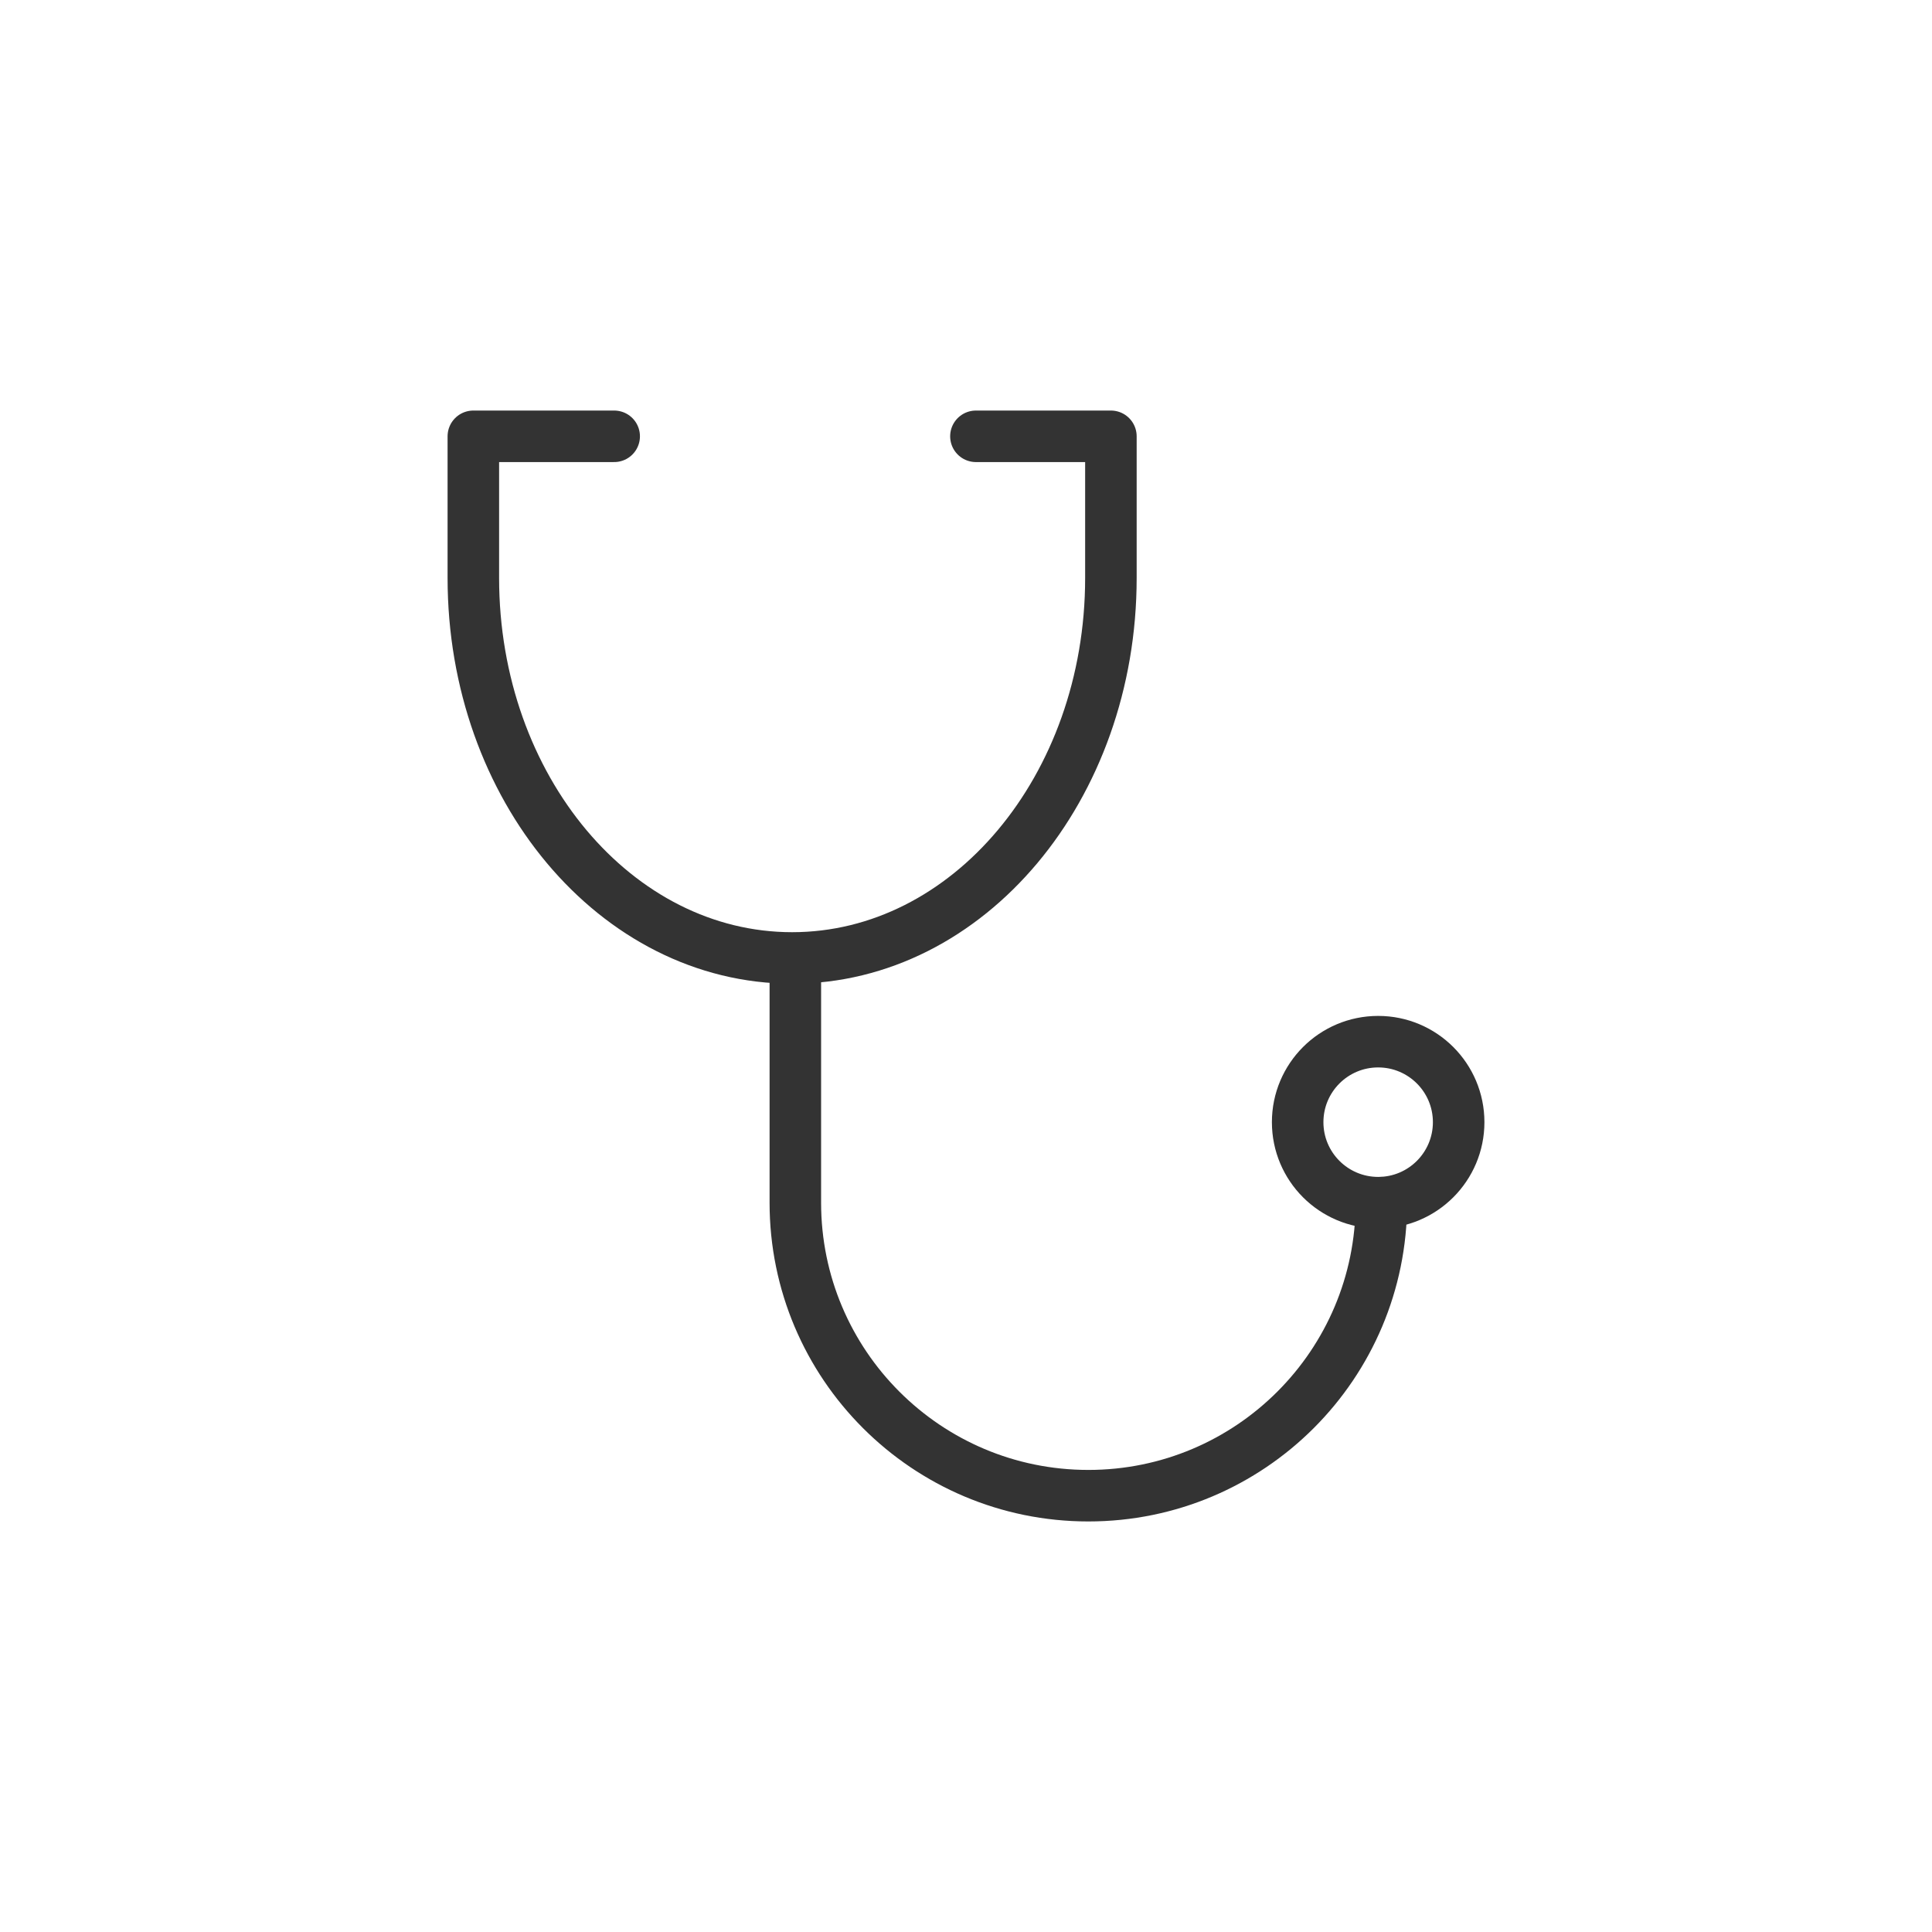
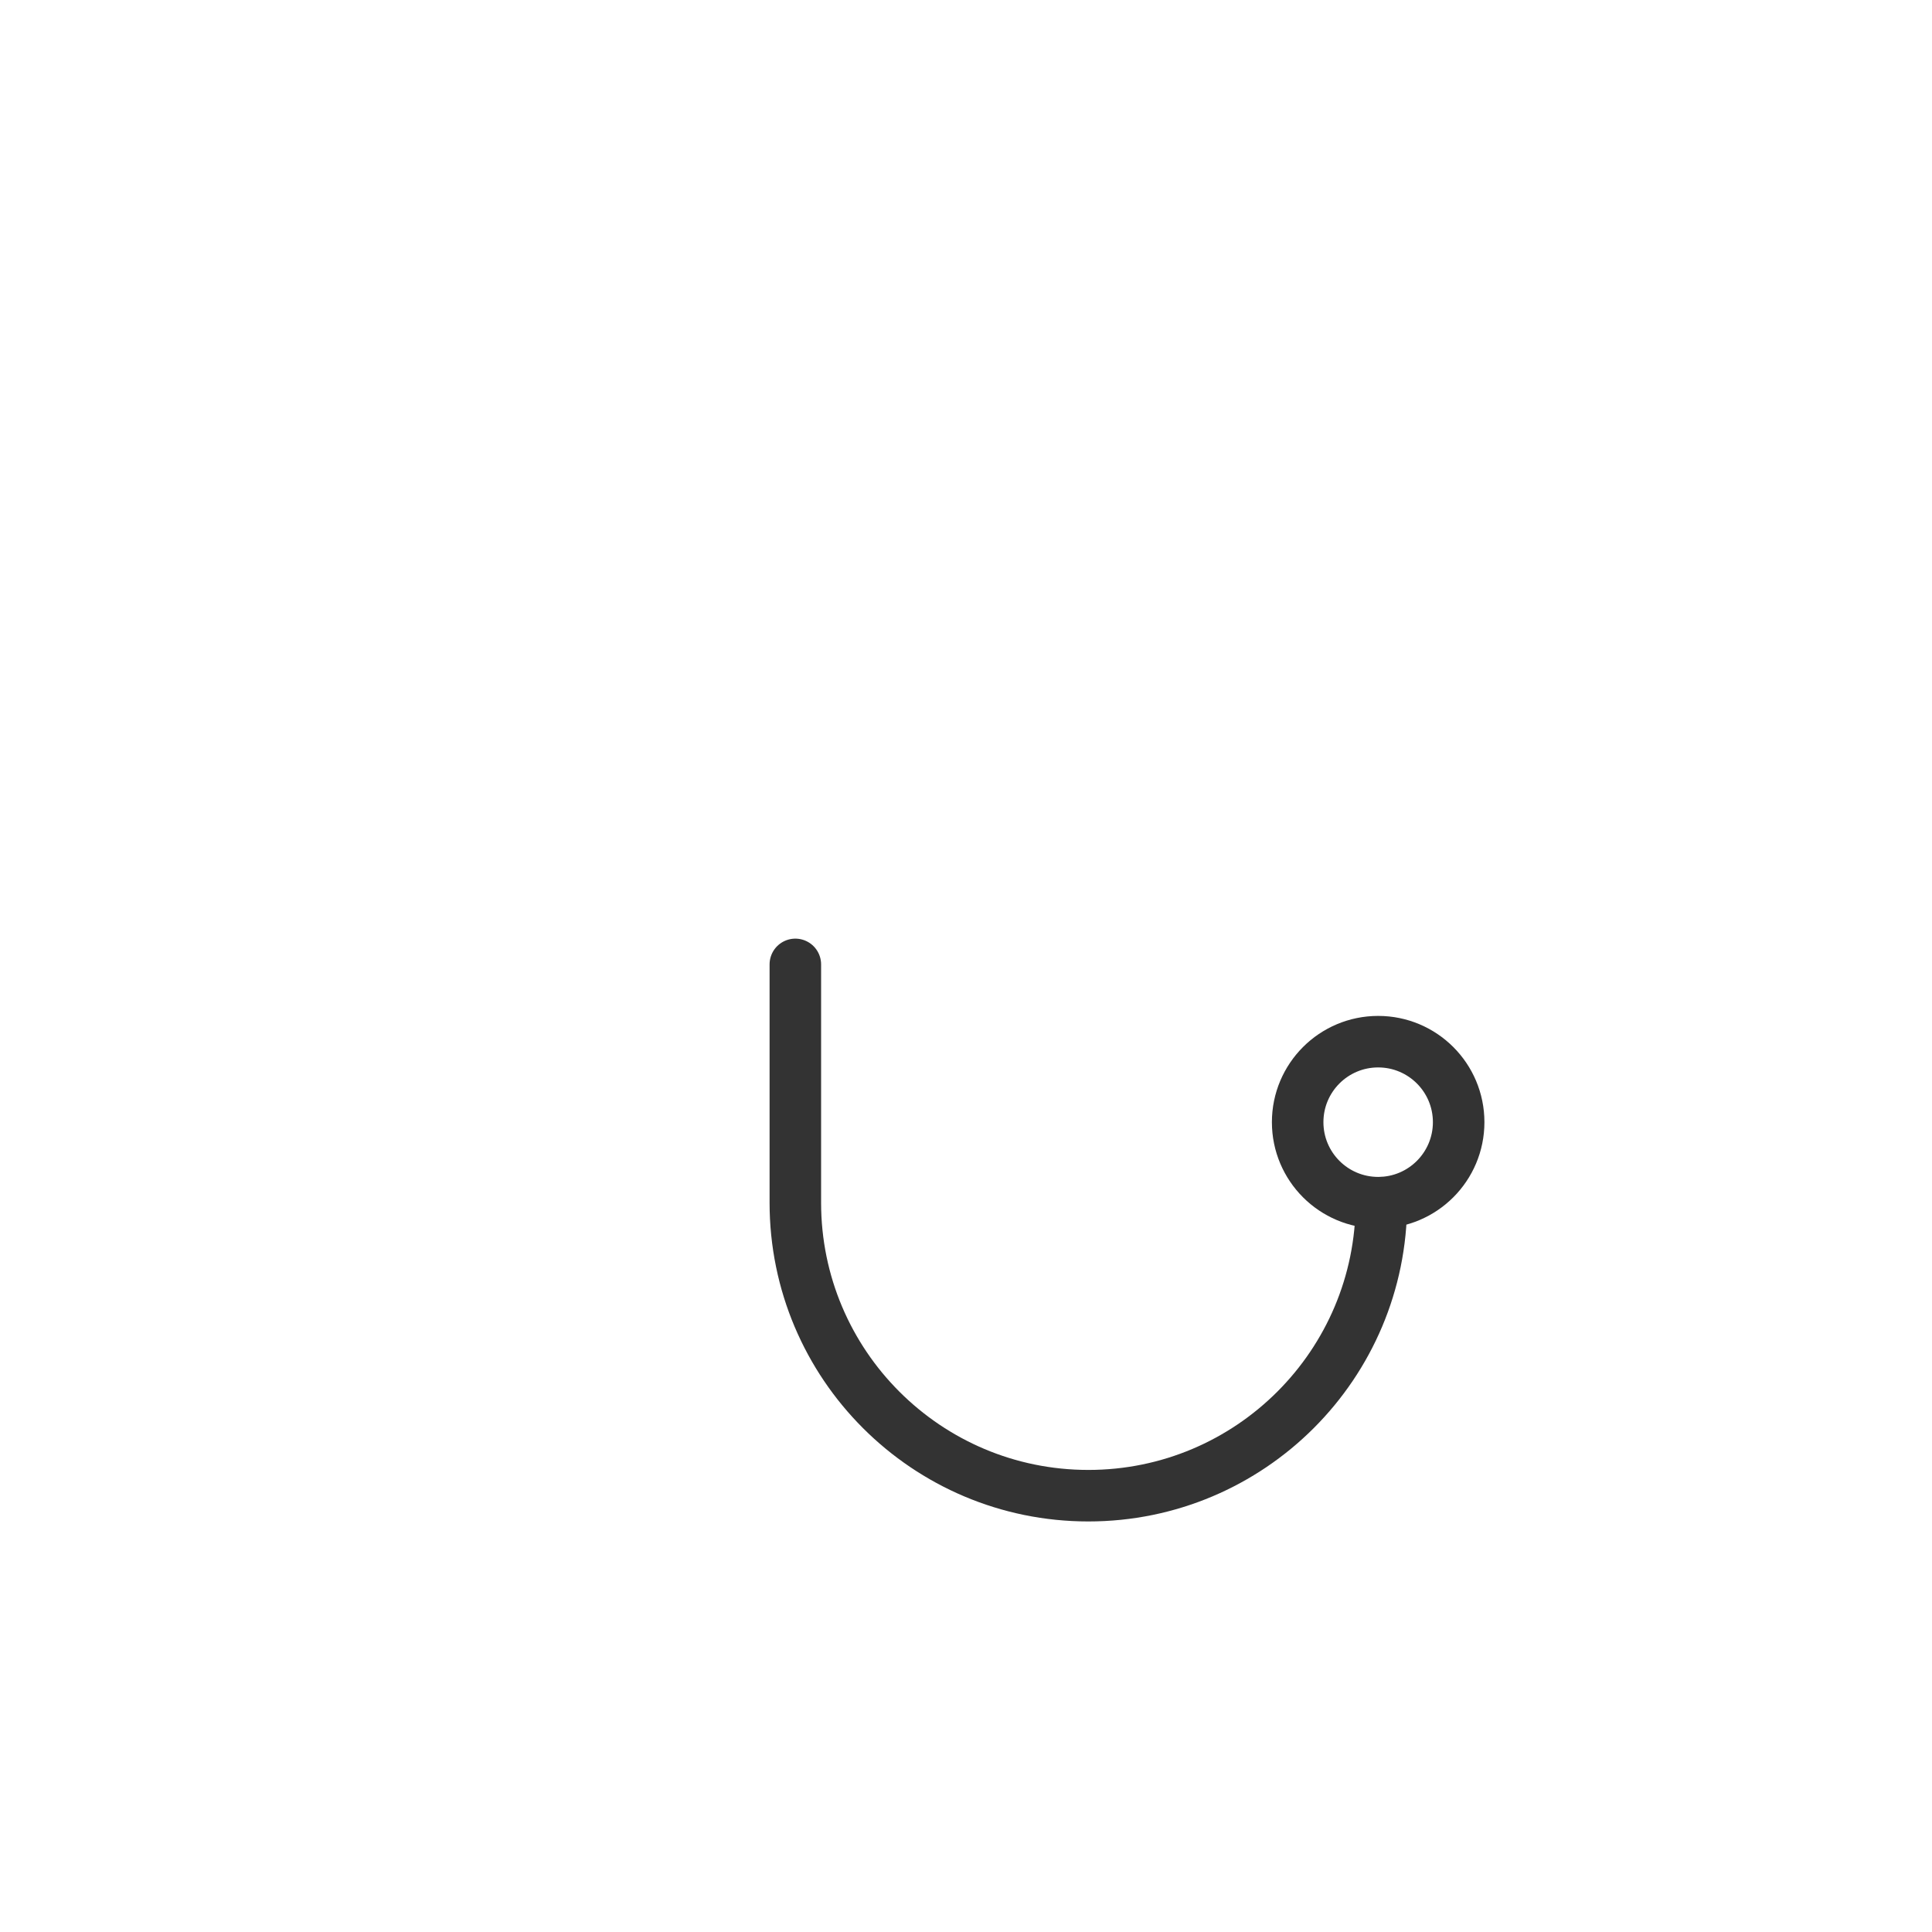
<svg xmlns="http://www.w3.org/2000/svg" version="1.1" id="レイヤー_1" x="0px" y="0px" width="300px" height="300px" viewBox="0 0 300 300" style="enable-background:new 0 0 300 300;" xml:space="preserve">
  <style type="text/css">
	.st0{fill:none;stroke:#333333;stroke-width:8;stroke-linecap:round;stroke-linejoin:round;stroke-miterlimit:10;}
</style>
  <g>
-     <path class="st0" d="M95.37,67.75H73.5v22c0,32.58,22.16,59,49.5,59h0c27.34,0,49.5-26.42,49.5-59v-22h-20.96" />
    <path class="st0" d="M214.5,186.75c0,25.13-20.37,45.5-45.5,45.5h0c-25.13,0-45.5-20.37-45.5-45.5v-37" />
    <circle class="st0" cx="214" cy="174.25" r="12.5" />
  </g>
</svg>